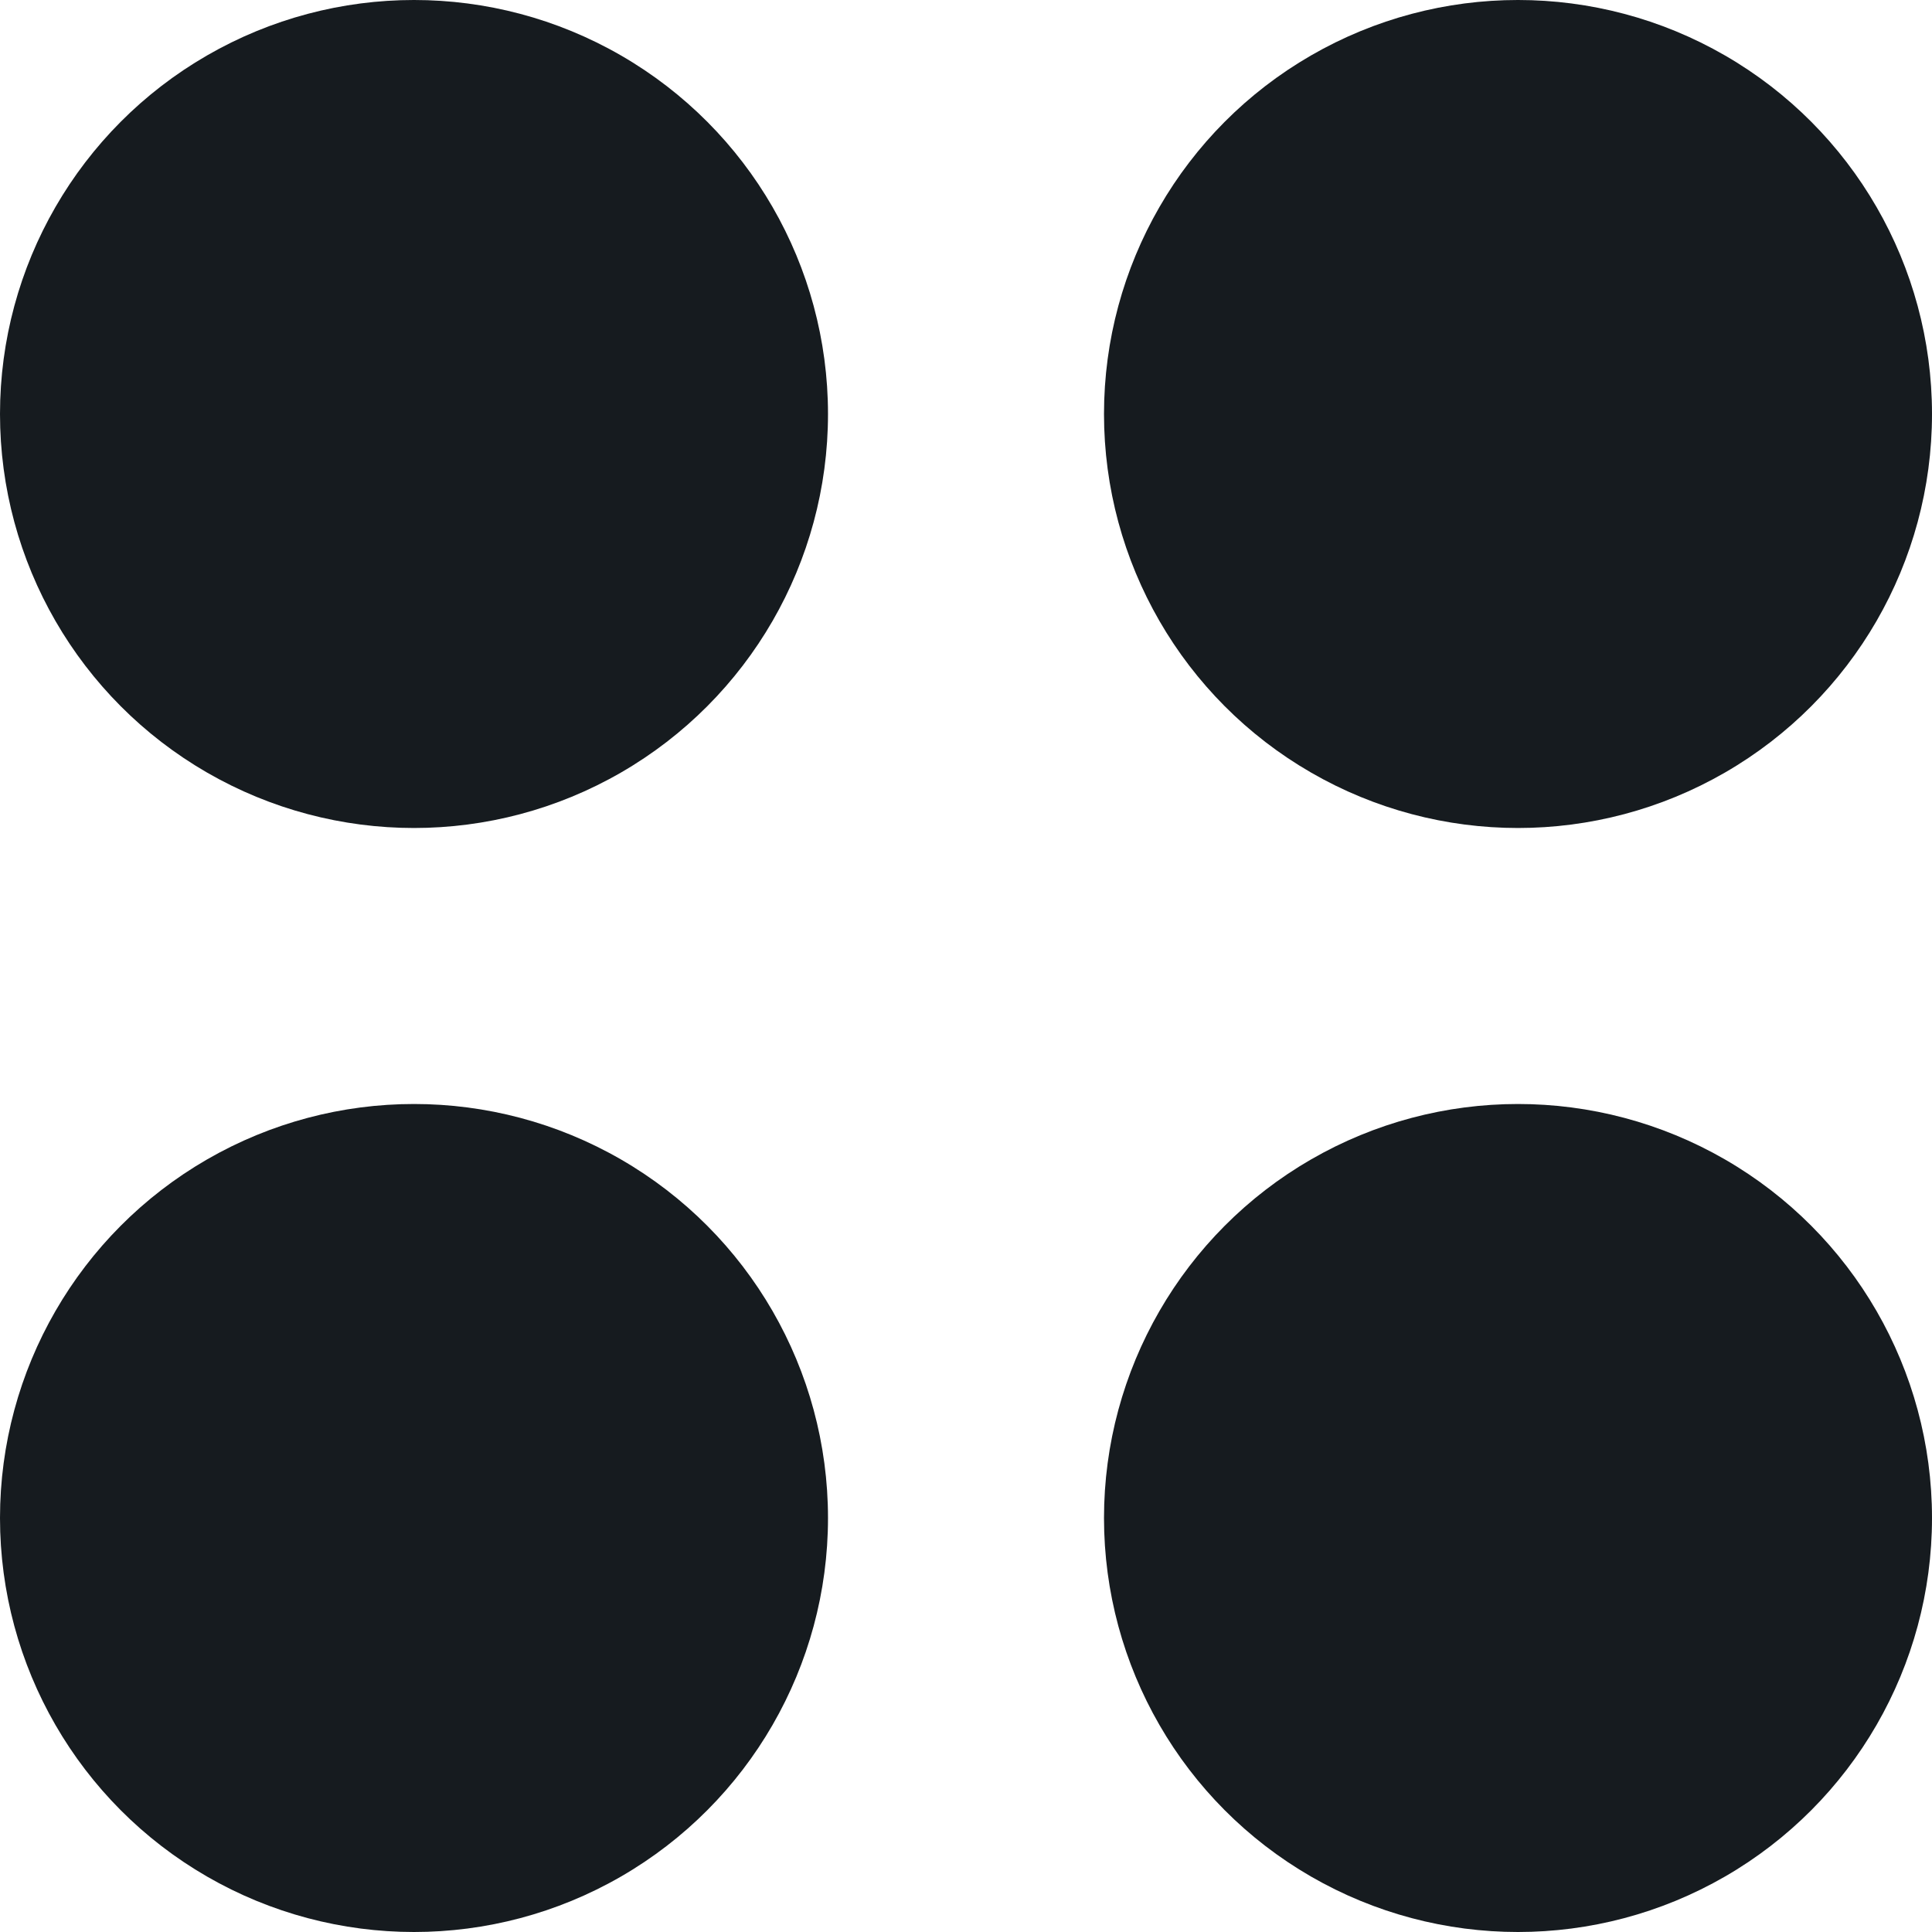
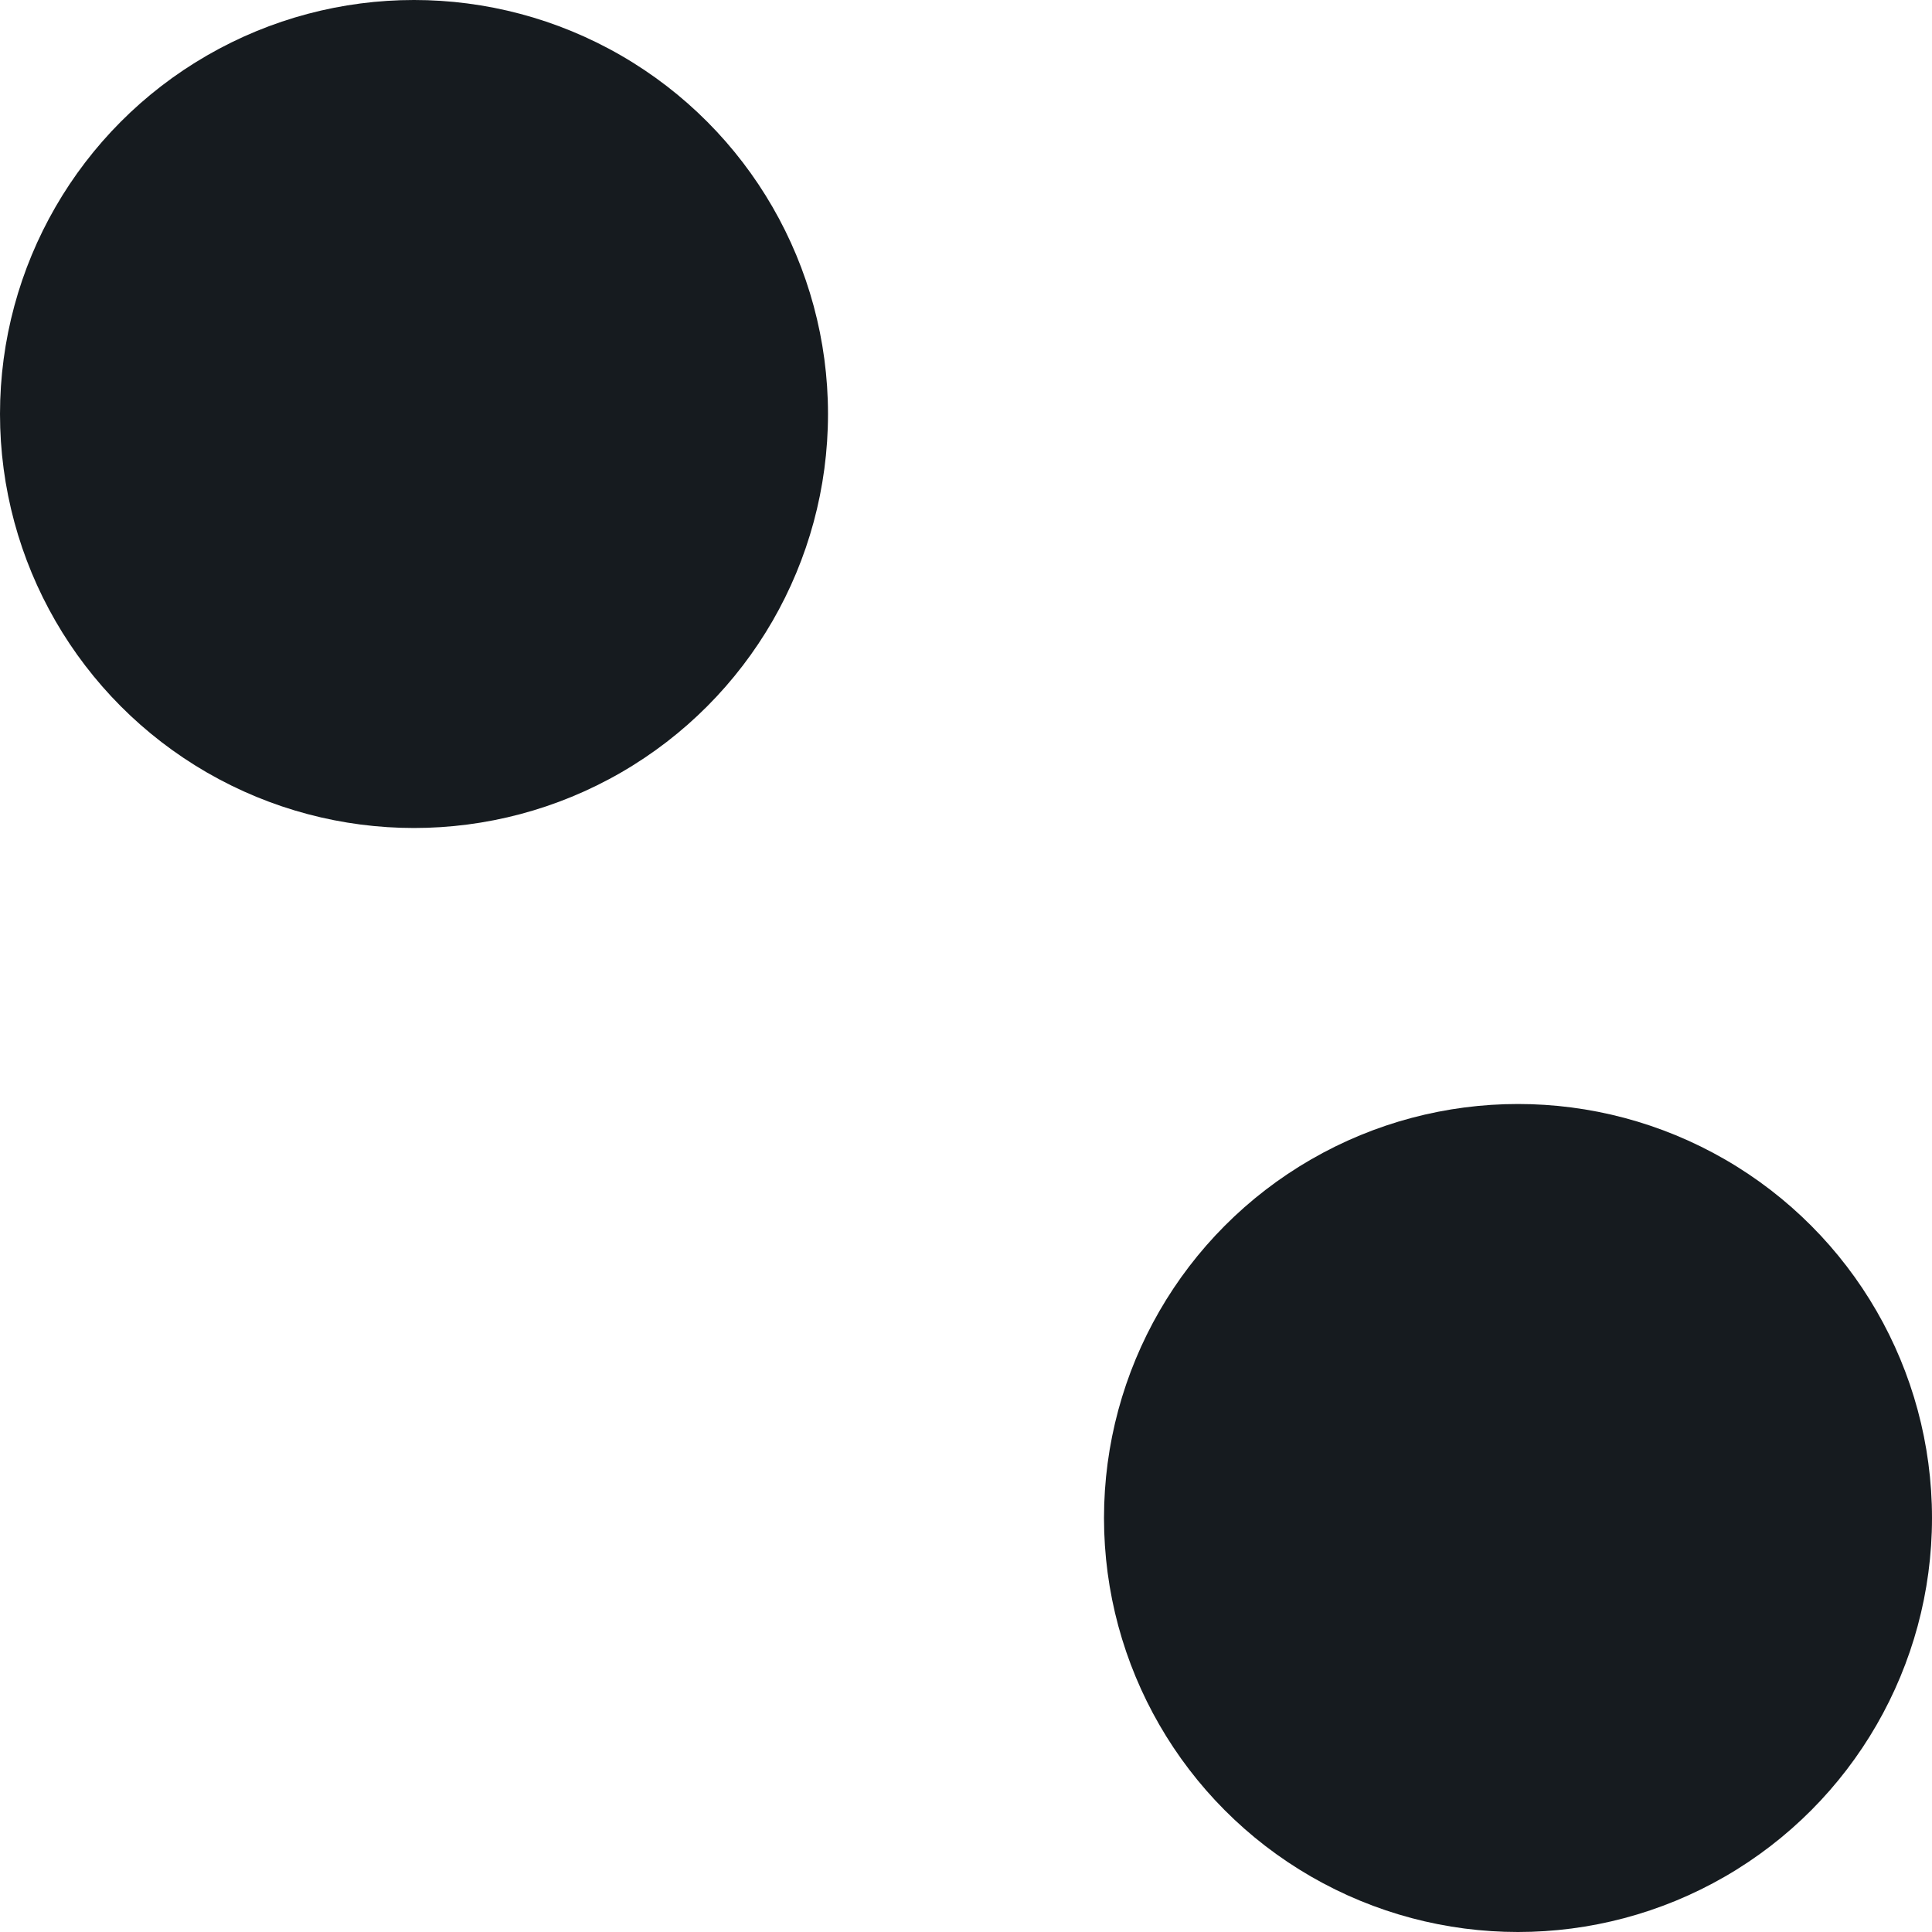
<svg xmlns="http://www.w3.org/2000/svg" width="14" height="14" viewBox="0 0 14 14" fill="none">
  <circle cx="3" cy="3" r="3" fill="#161B1F" />
-   <circle cx="11" cy="3" r="3" fill="#161B1F" />
-   <circle cx="3" cy="11" r="3" fill="#161B1F" />
  <circle cx="11" cy="11" r="3" fill="#161B1F" />
</svg>